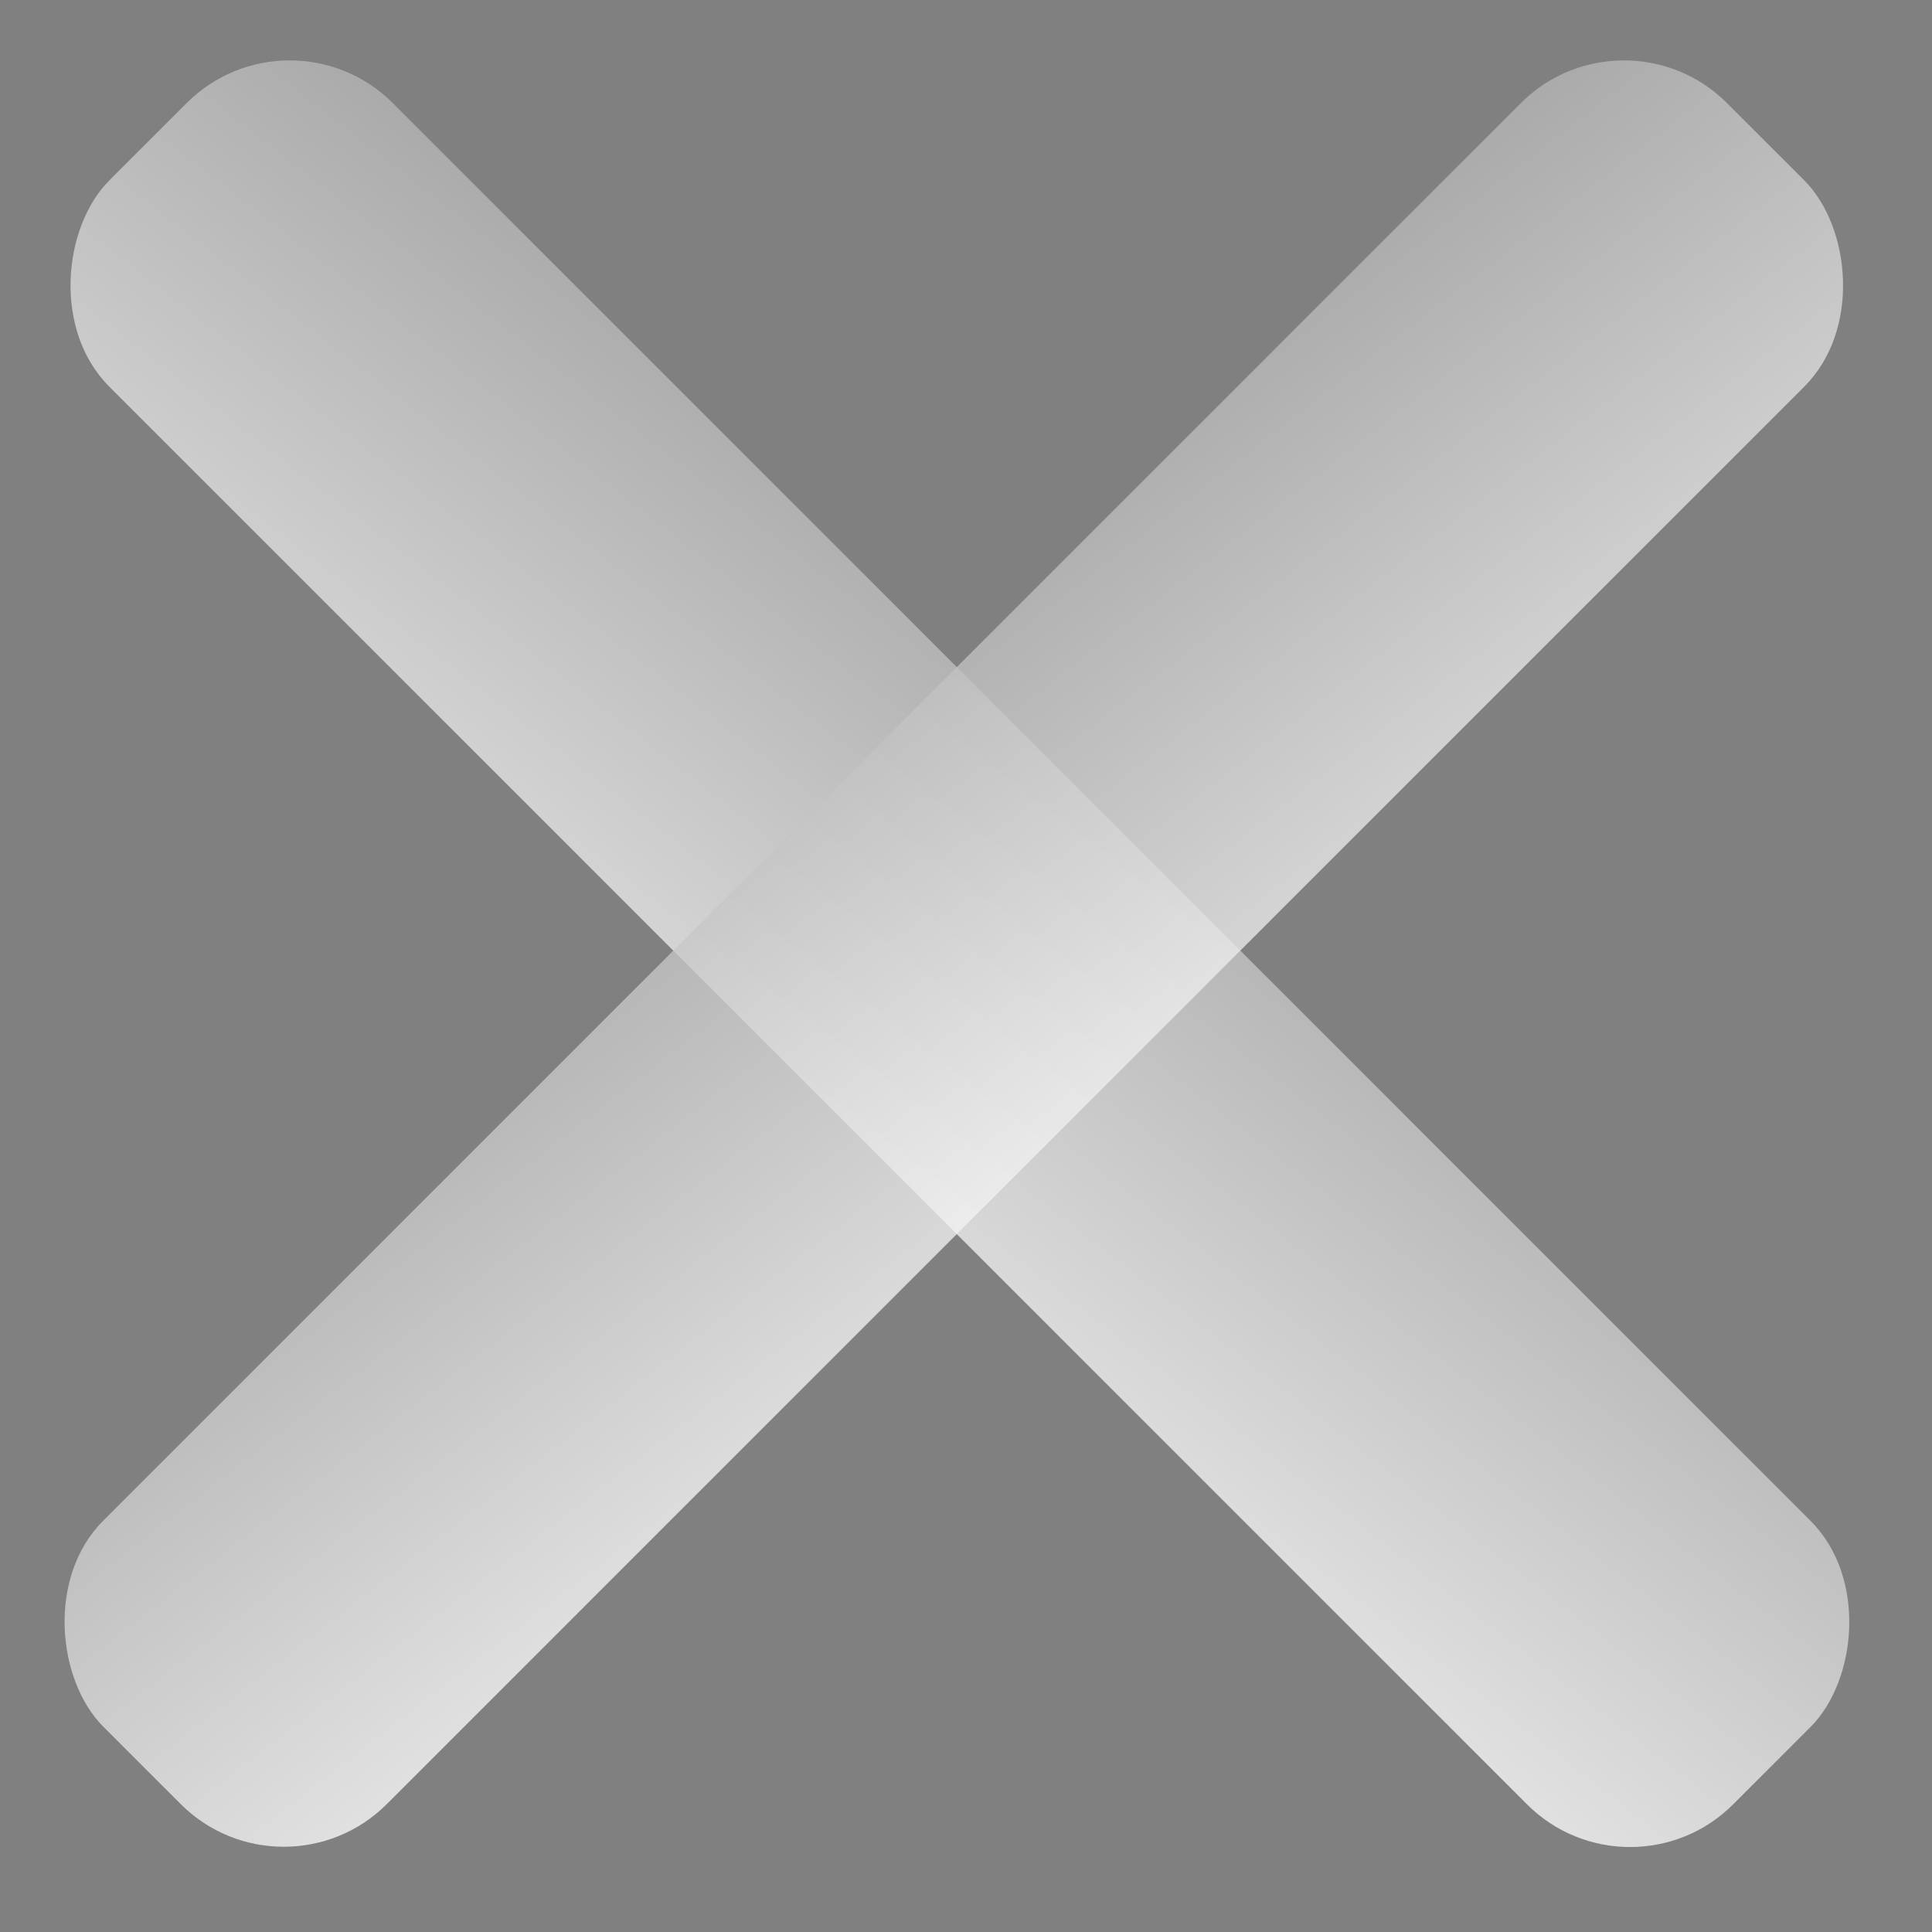
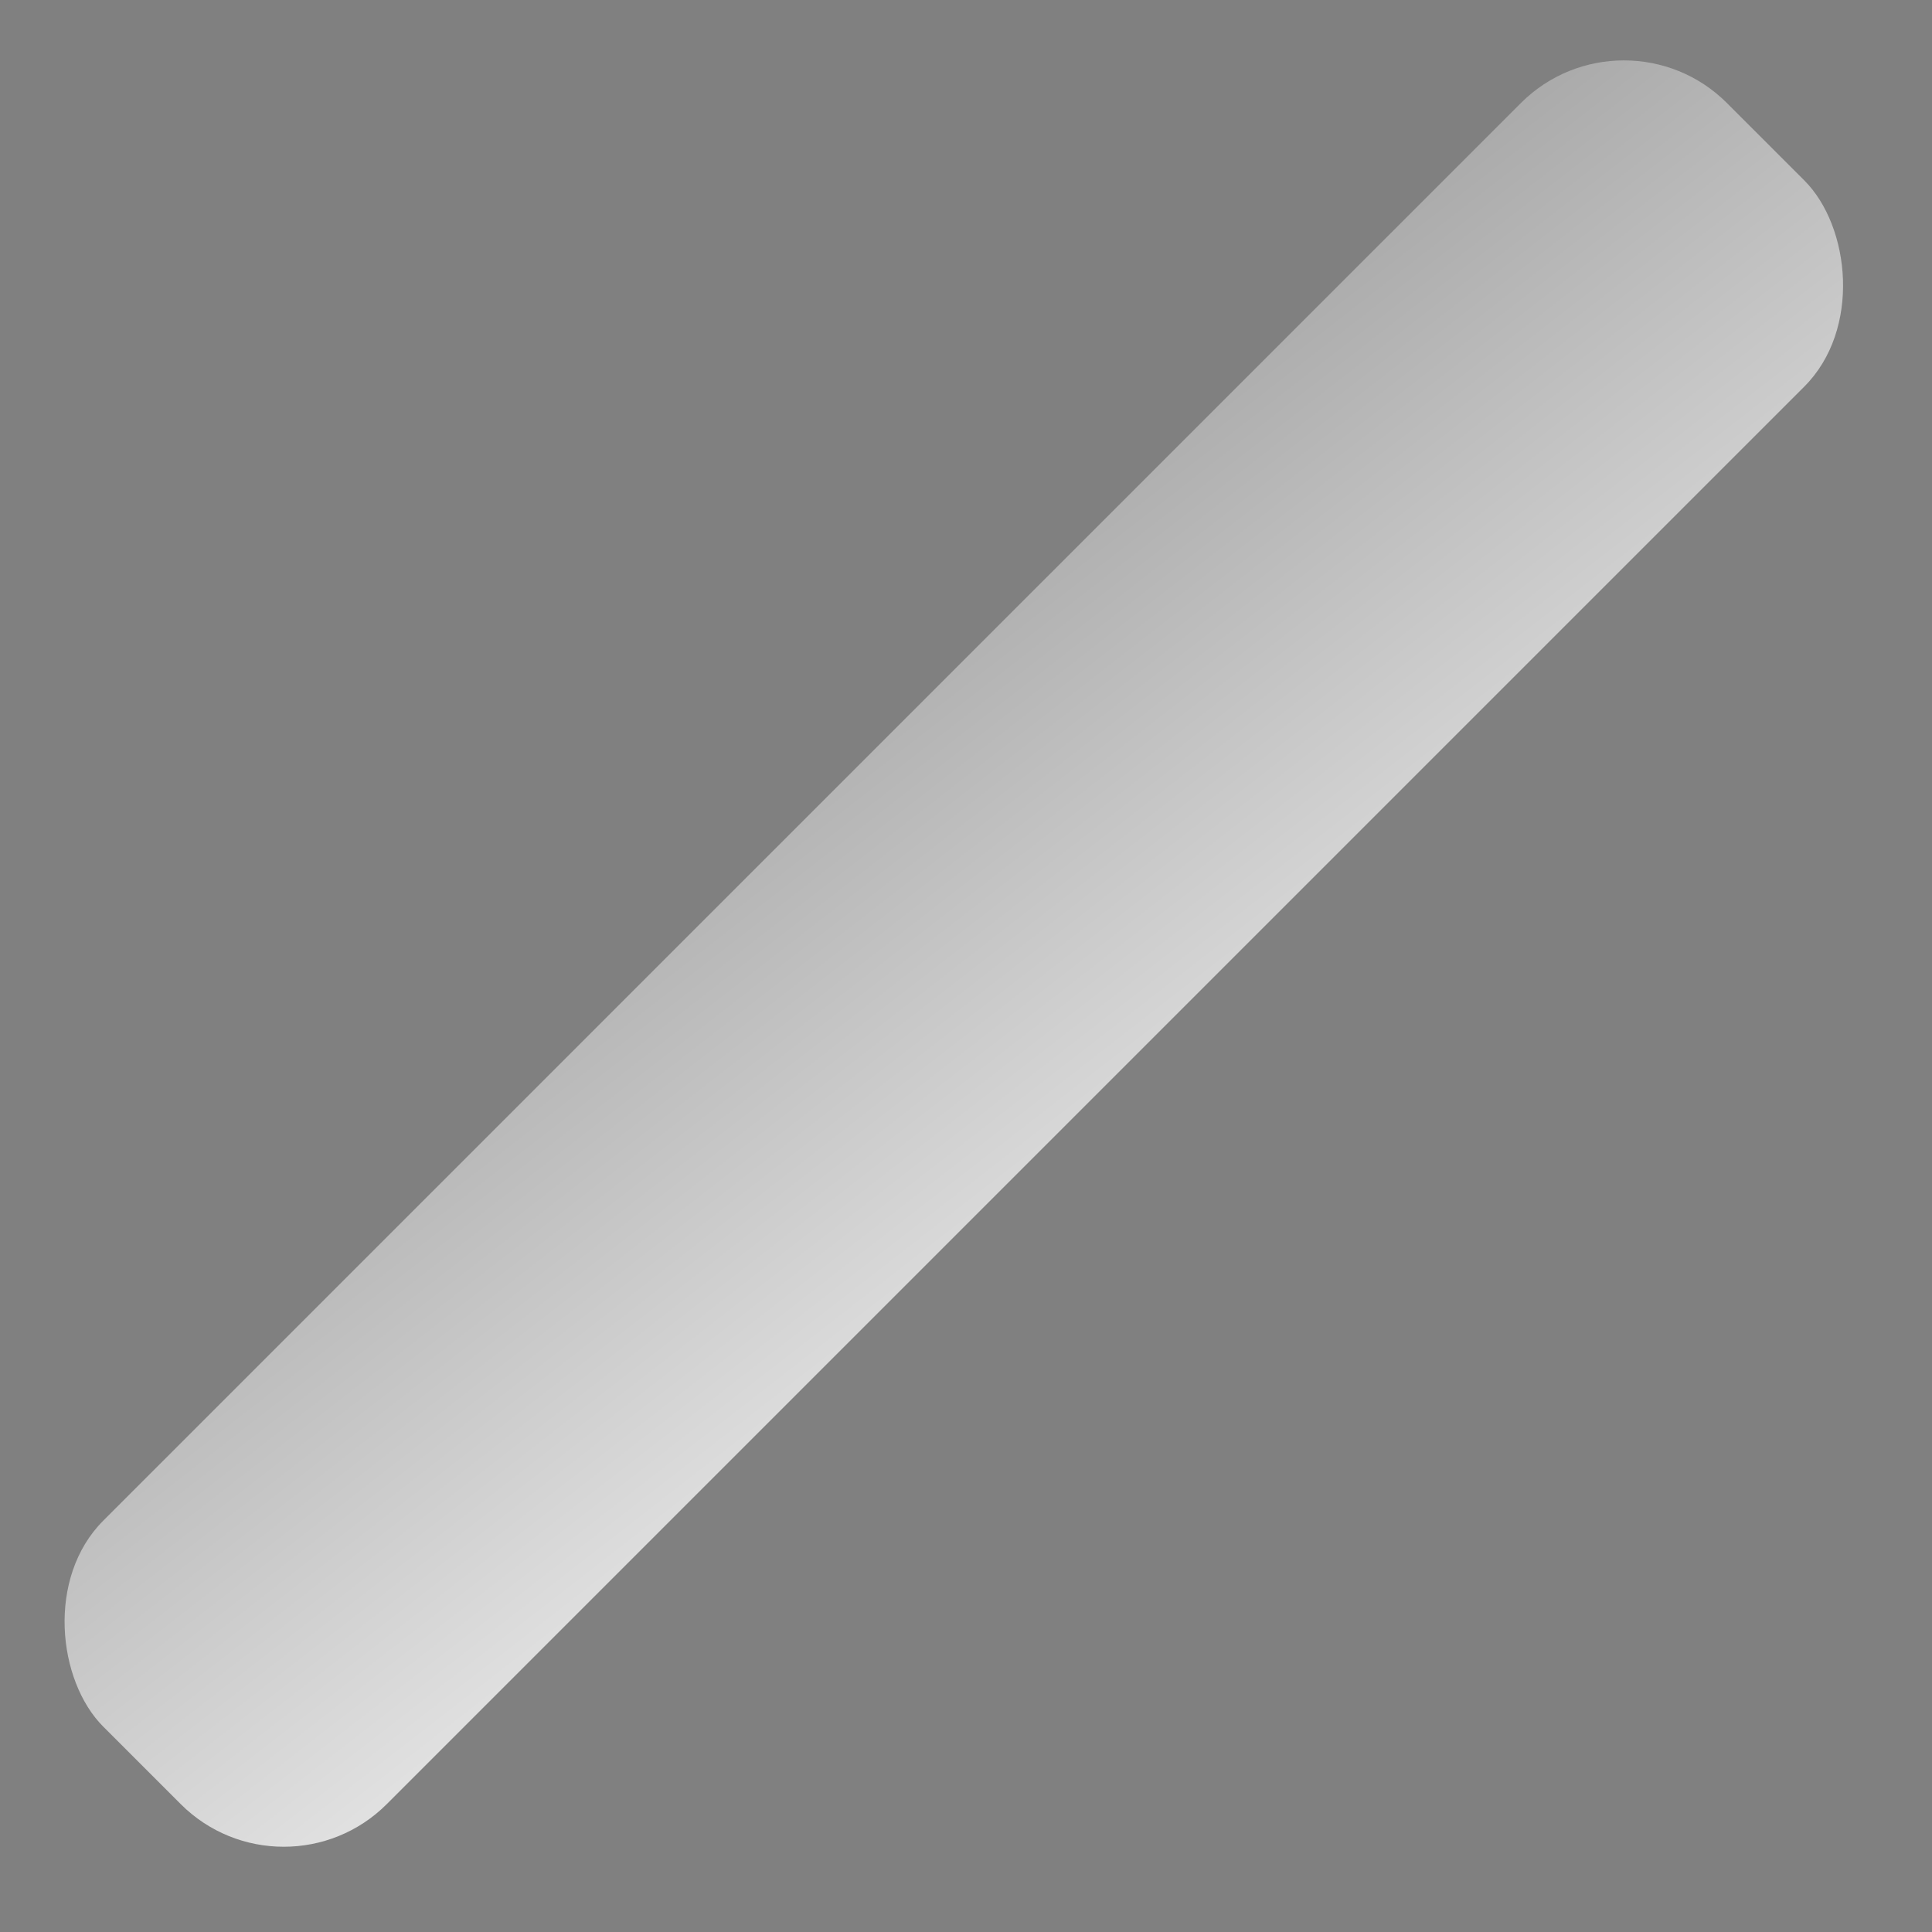
<svg xmlns="http://www.w3.org/2000/svg" width="53" height="53" viewBox="0 0 53 53" fill="none">
  <rect x="0" y="0" width="53" height="53" fill="#808080" stroke="none" />
-   <rect data-figma-bg-blur-radius="24.5" x="7.948" y="6.10352e-05" width="63" height="11" rx="4" transform="rotate(45 7.948 6.10352e-05)" fill="url(#paint0_linear_116_9)" fill-opacity="0.77" />
  <rect data-figma-bg-blur-radius="24.5" width="63" height="11" rx="4" transform="matrix(-0.707 0.707 0.707 0.707 44.548 6.10352e-05)" fill="url(#paint1_linear_116_9)" fill-opacity="0.77" />
  <defs>
    <clipPath id="bgblur_0_116_9_clip_path" transform="translate(22.673 22.843)">
      <rect x="7.948" y="6.10352e-05" width="63" height="11" rx="4" transform="rotate(45 7.948 6.10352e-05)" />
    </clipPath>
    <clipPath id="bgblur_1_116_9_clip_path" transform="translate(22.843 22.843)">
-       <rect width="63" height="11" rx="4" transform="matrix(-0.707 0.707 0.707 0.707 44.548 6.10352e-05)" />
-     </clipPath>
+       </clipPath>
    <linearGradient id="paint0_linear_116_9" x1="-29.631" y1="-20.762" x2="-24.134" y2="23.052" gradientUnits="userSpaceOnUse">
      <stop stop-color="#515151" />
      <stop offset="1" stop-color="white" />
    </linearGradient>
    <linearGradient id="paint1_linear_116_9" x1="-37.579" y1="-20.762" x2="-32.082" y2="23.052" gradientUnits="userSpaceOnUse">
      <stop stop-color="#515151" />
      <stop offset="1" stop-color="white" />
    </linearGradient>
  </defs>
</svg>